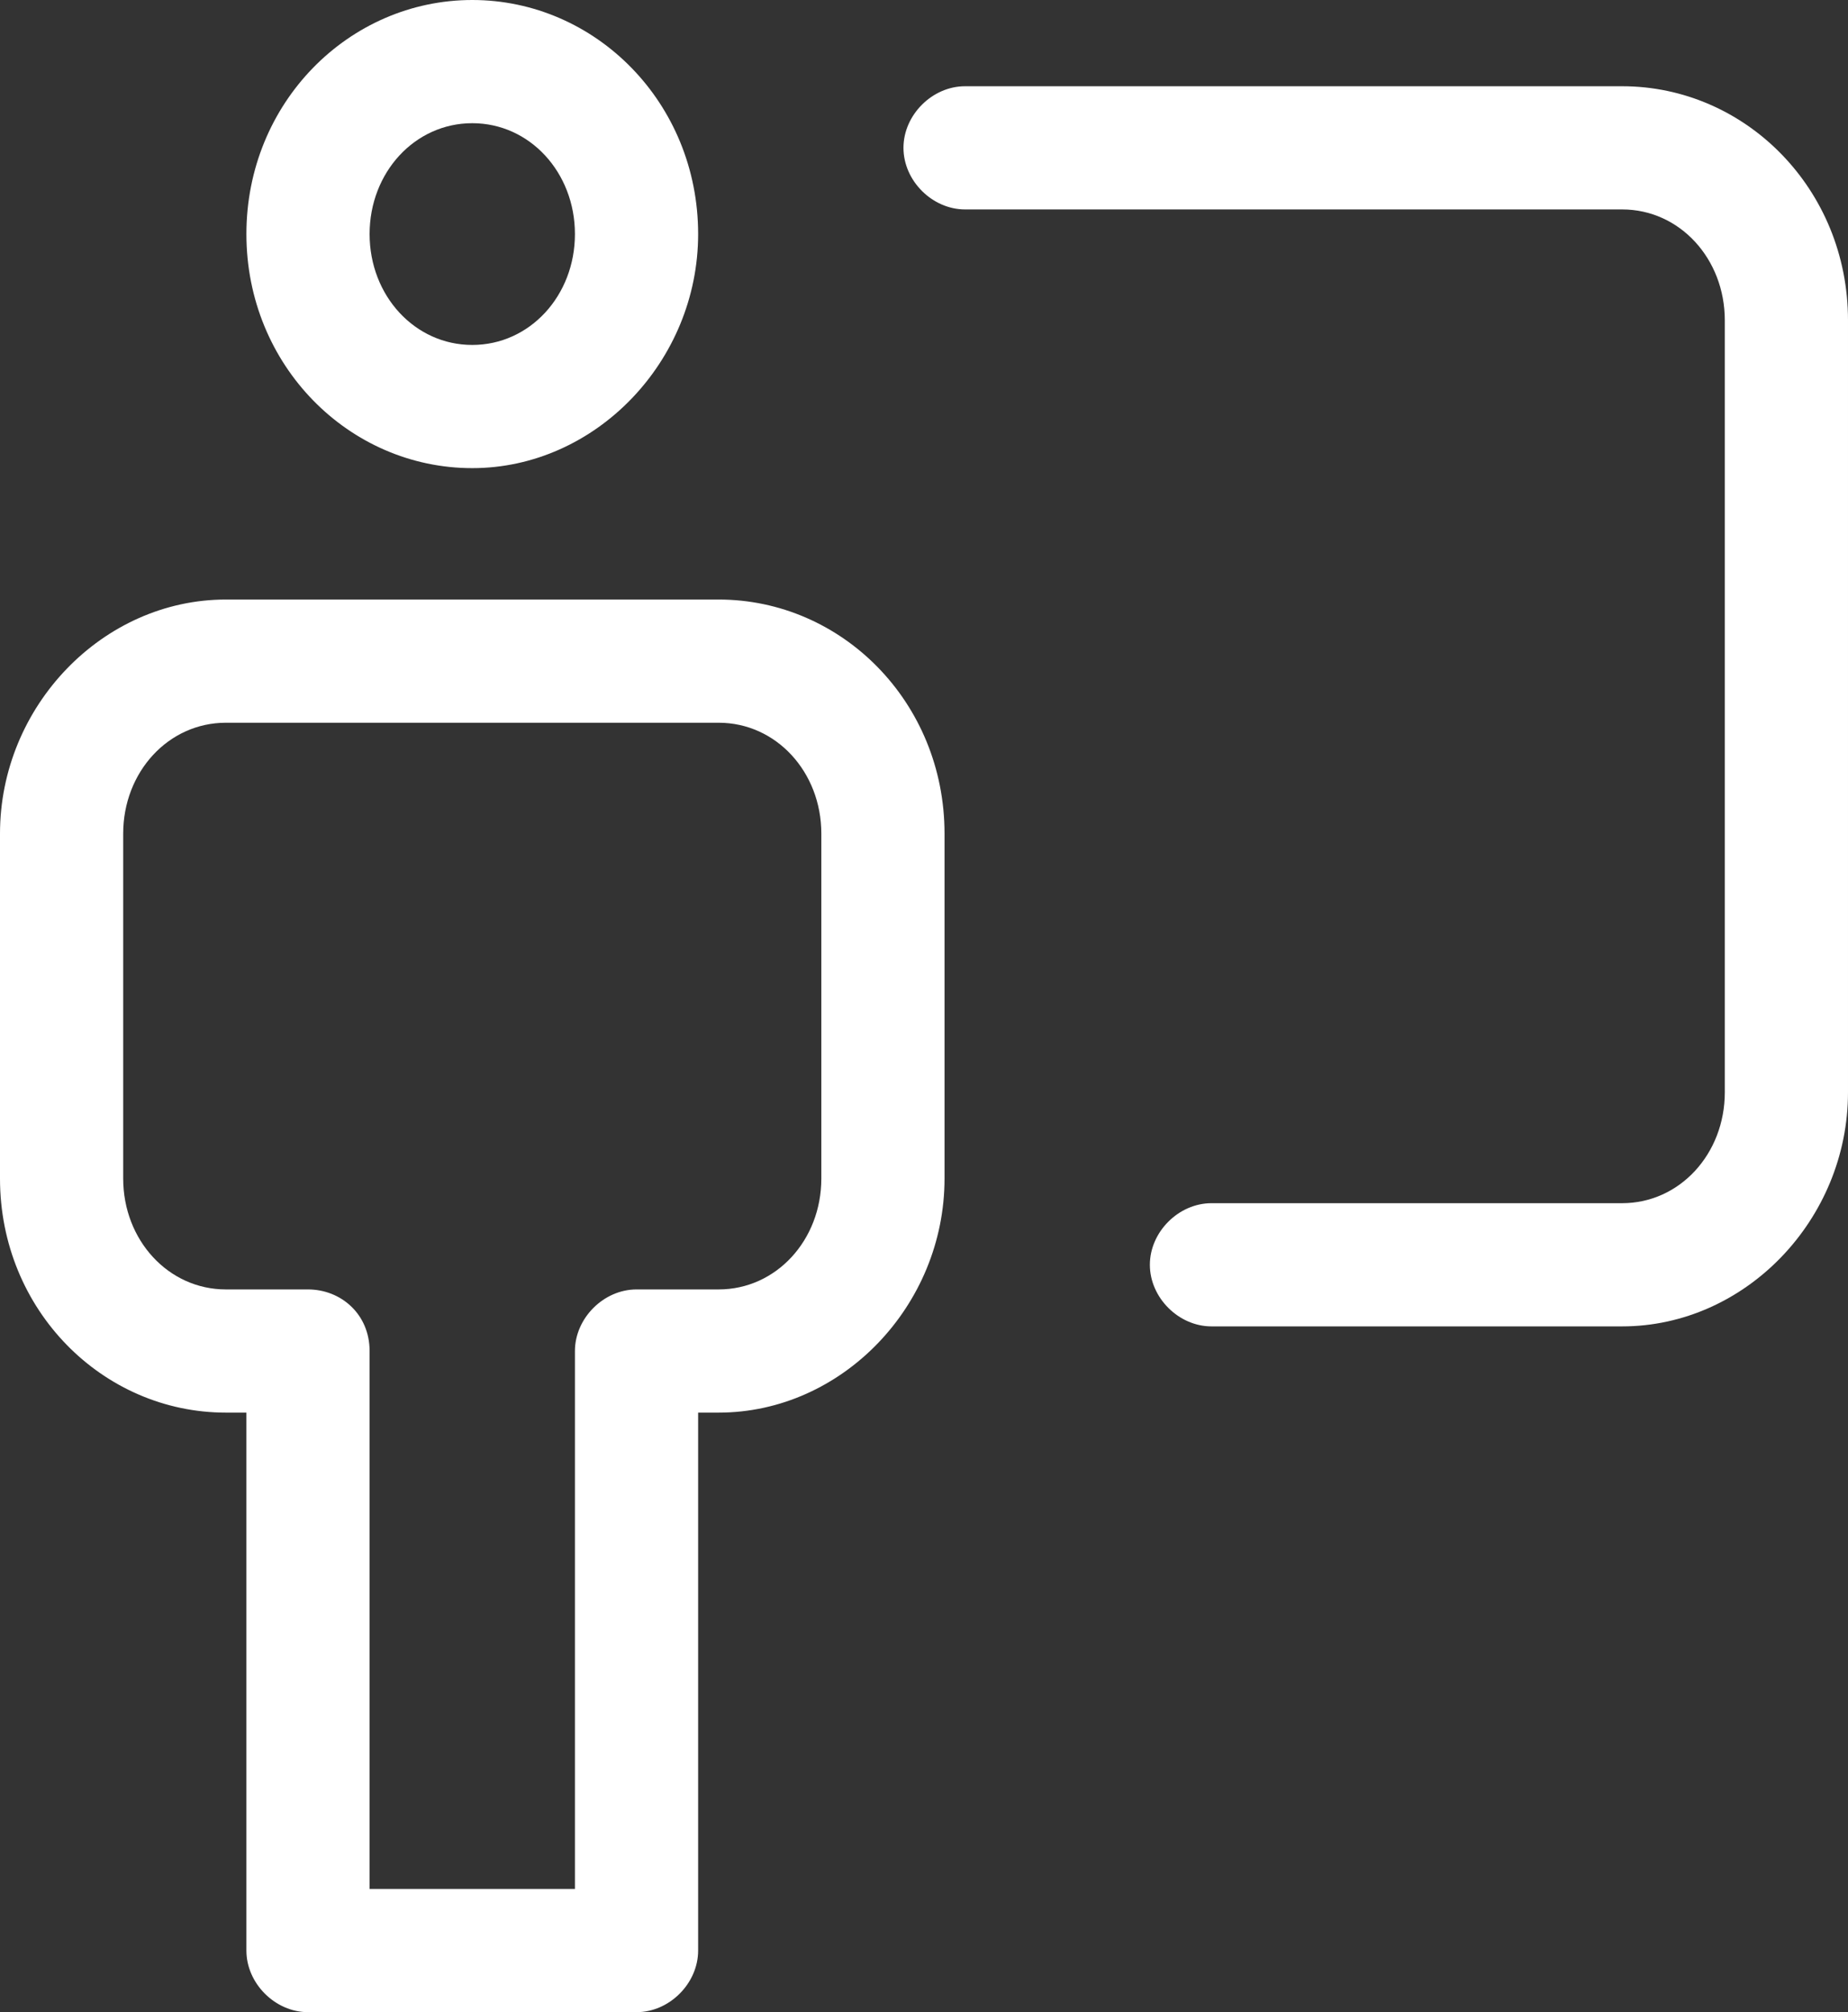
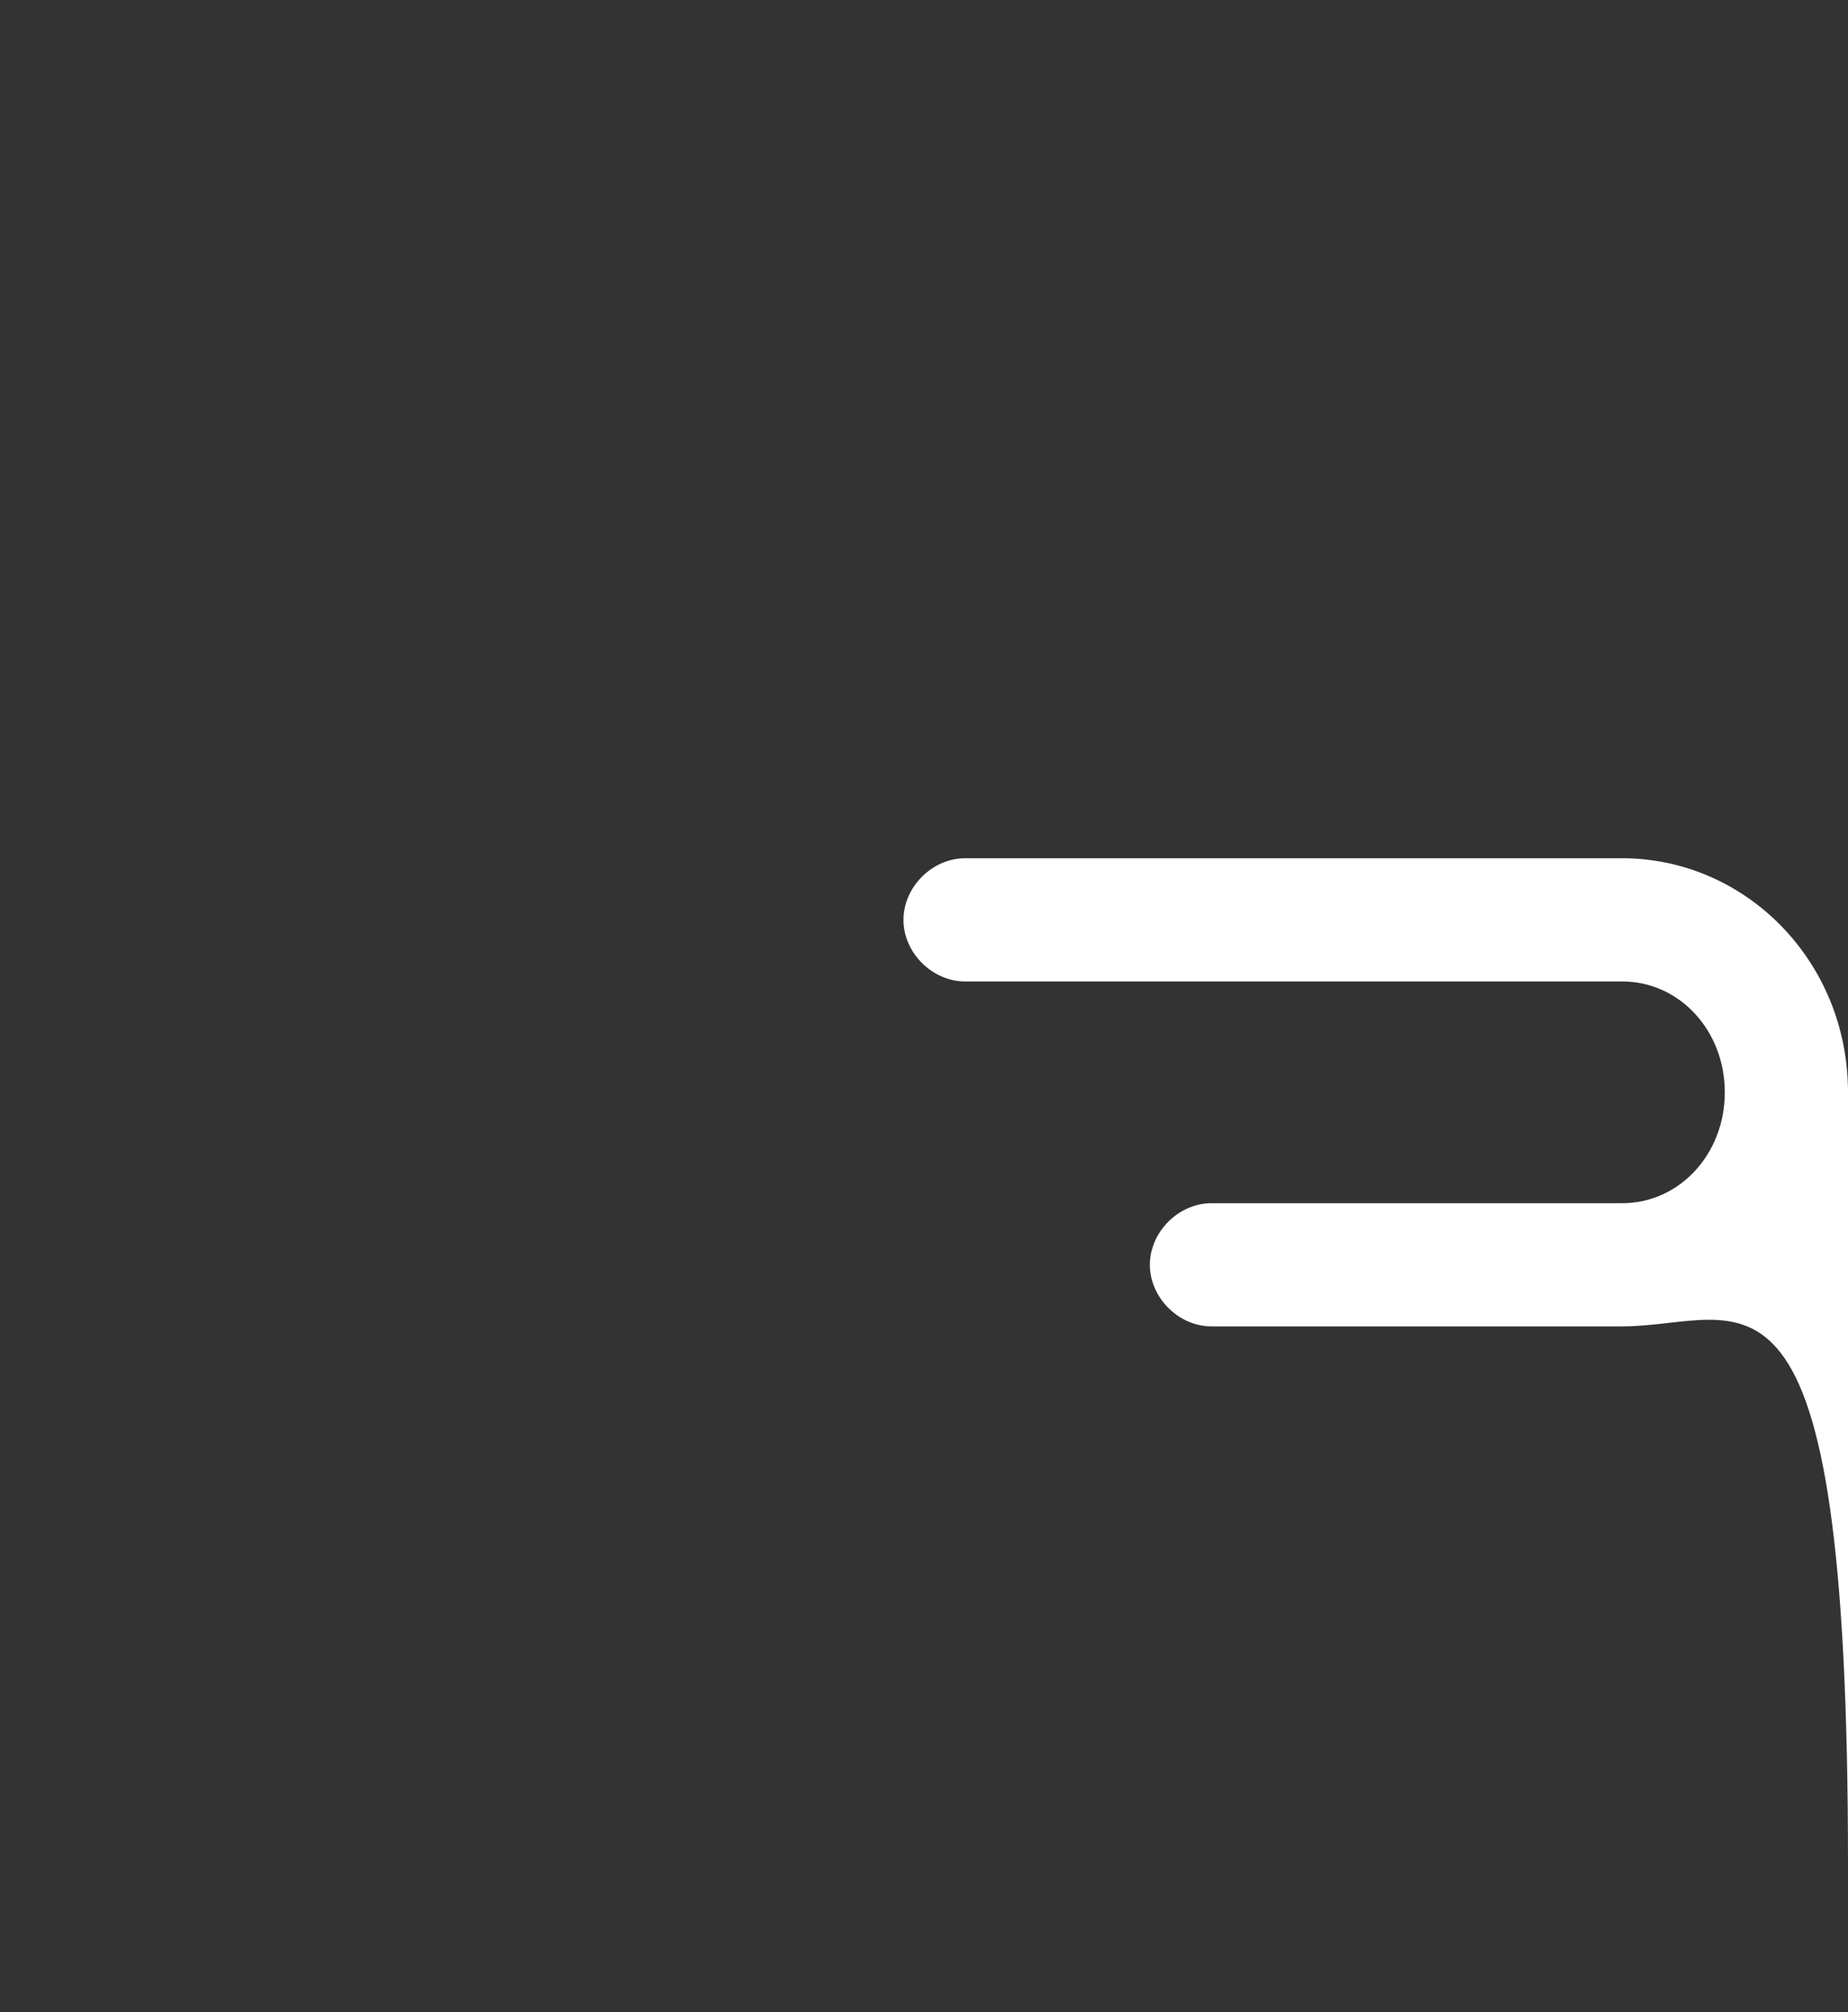
<svg xmlns="http://www.w3.org/2000/svg" version="1.1" id="Layer_1" x="0px" y="0px" viewBox="0 0 45 49" style="enable-background:new 0 0 45 49;" xml:space="preserve">
  <rect x="0" y="0" width="45" height="49" fill="#333333" stroke="none" />
  <style type="text/css"> .st0{fill:#FFFFFF;} </style>
-   <path class="st0" d="M11.5,11.4c-3,0-5.5-2.5-5.5-5.7C6,2.5,8.5,0,11.5,0S17,2.5,17,5.7C17,8.8,14.5,11.4,11.5,11.4z M11.5,3 C10.1,3,9,4.2,9,5.7c0,1.5,1.1,2.7,2.5,2.7S14,7.2,14,5.7C14,4.2,12.9,3,11.5,3z" />
-   <path class="st0" d="M15.5,49h-8C6.7,49,6,48.3,6,47.5V34.4H5.5c-3,0-5.5-2.5-5.5-5.7v-8.4c0-3.1,2.5-5.7,5.5-5.7h12 c3,0,5.5,2.5,5.5,5.7v8.4c0,3.1-2.5,5.7-5.5,5.7H17v13.1C17,48.3,16.3,49,15.5,49z M9,46h5V32.9c0-0.8,0.7-1.5,1.5-1.5h2 c1.4,0,2.5-1.2,2.5-2.7v-8.4c0-1.5-1.1-2.7-2.5-2.7h-12c-1.4,0-2.5,1.2-2.5,2.7v8.4c0,1.5,1.1,2.7,2.5,2.7h2C8.3,31.4,9,32,9,32.9 V46z" />
-   <path class="st0" d="M39.5,32.3h-10c-0.8,0-1.5-0.7-1.5-1.5s0.7-1.5,1.5-1.5h10c1.4,0,2.5-1.2,2.5-2.7V7.8c0-1.5-1.1-2.7-2.5-2.7 h-16c-0.8,0-1.5-0.7-1.5-1.5s0.7-1.5,1.5-1.5h16c3,0,5.5,2.5,5.5,5.7v18.8C45,29.7,42.5,32.3,39.5,32.3z" />
+   <path class="st0" d="M39.5,32.3h-10c-0.8,0-1.5-0.7-1.5-1.5s0.7-1.5,1.5-1.5h10c1.4,0,2.5-1.2,2.5-2.7c0-1.5-1.1-2.7-2.5-2.7 h-16c-0.8,0-1.5-0.7-1.5-1.5s0.7-1.5,1.5-1.5h16c3,0,5.5,2.5,5.5,5.7v18.8C45,29.7,42.5,32.3,39.5,32.3z" />
</svg>